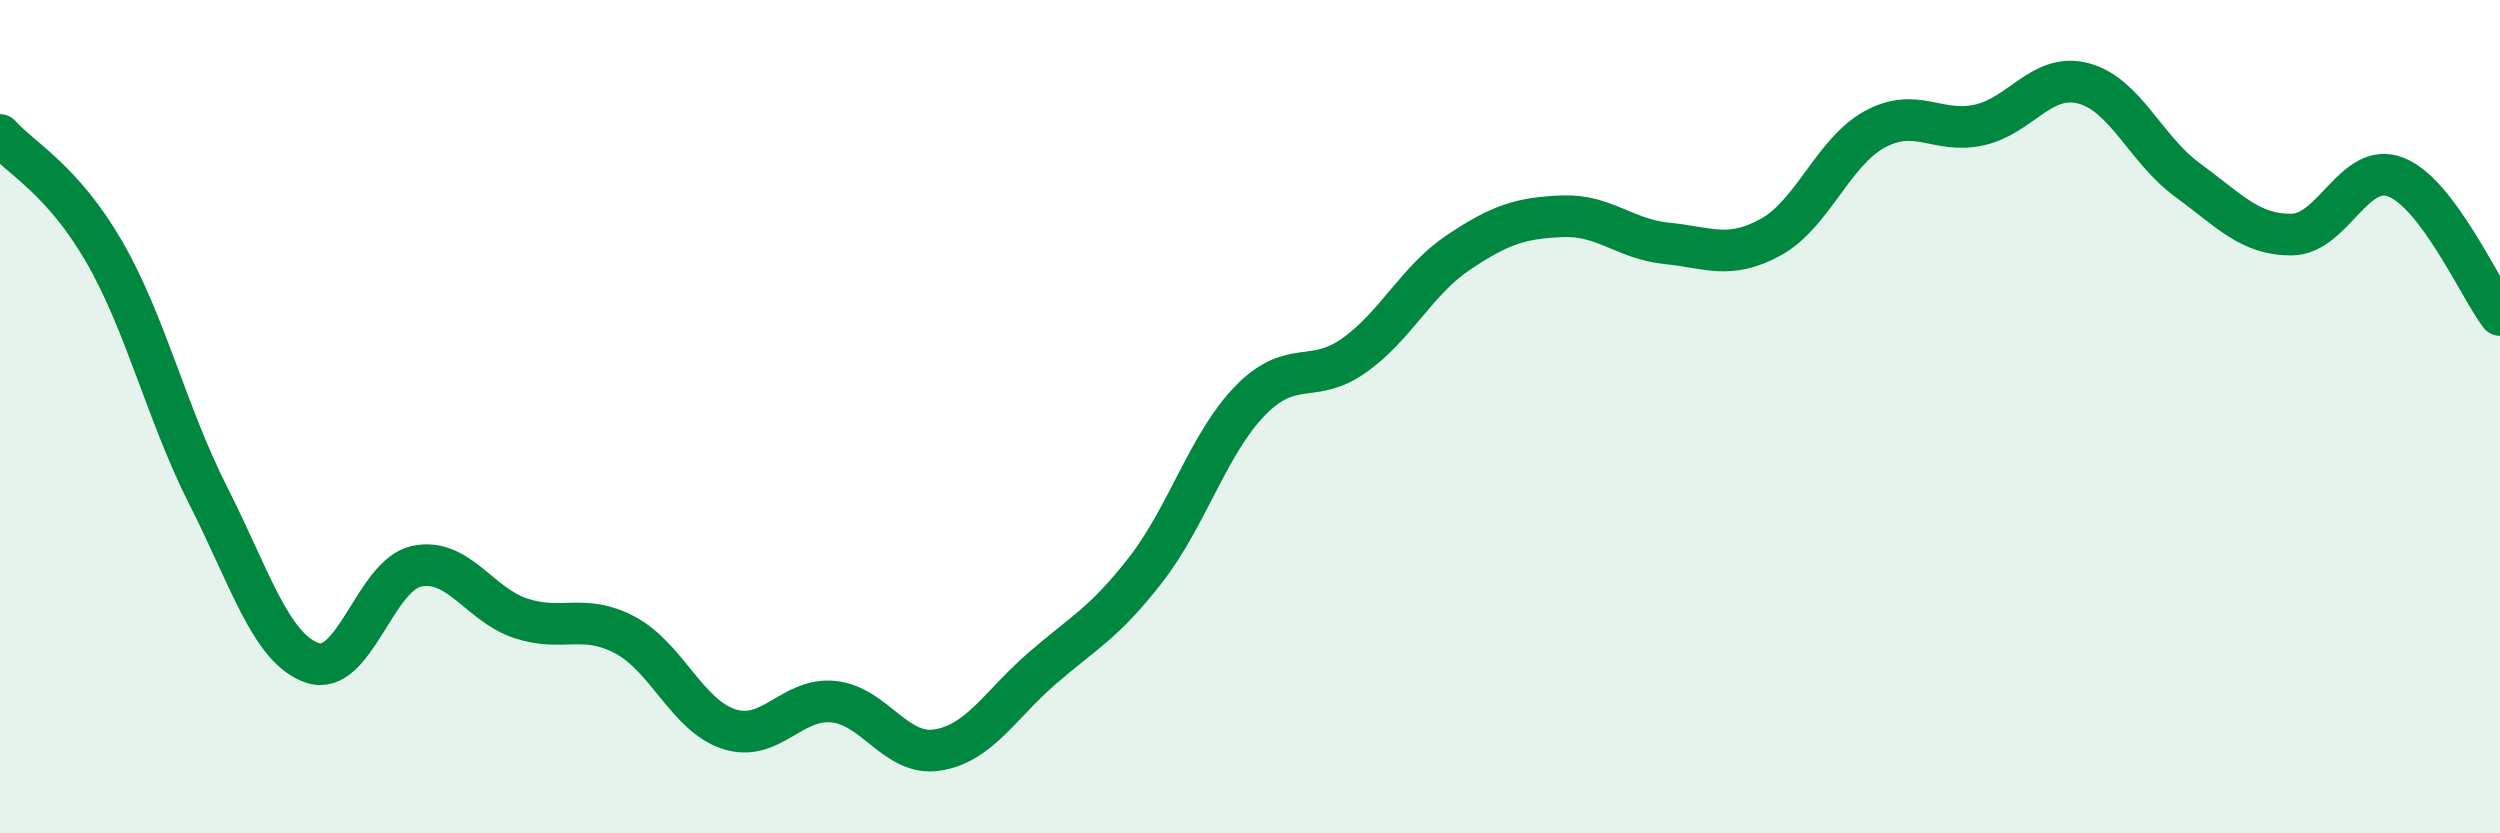
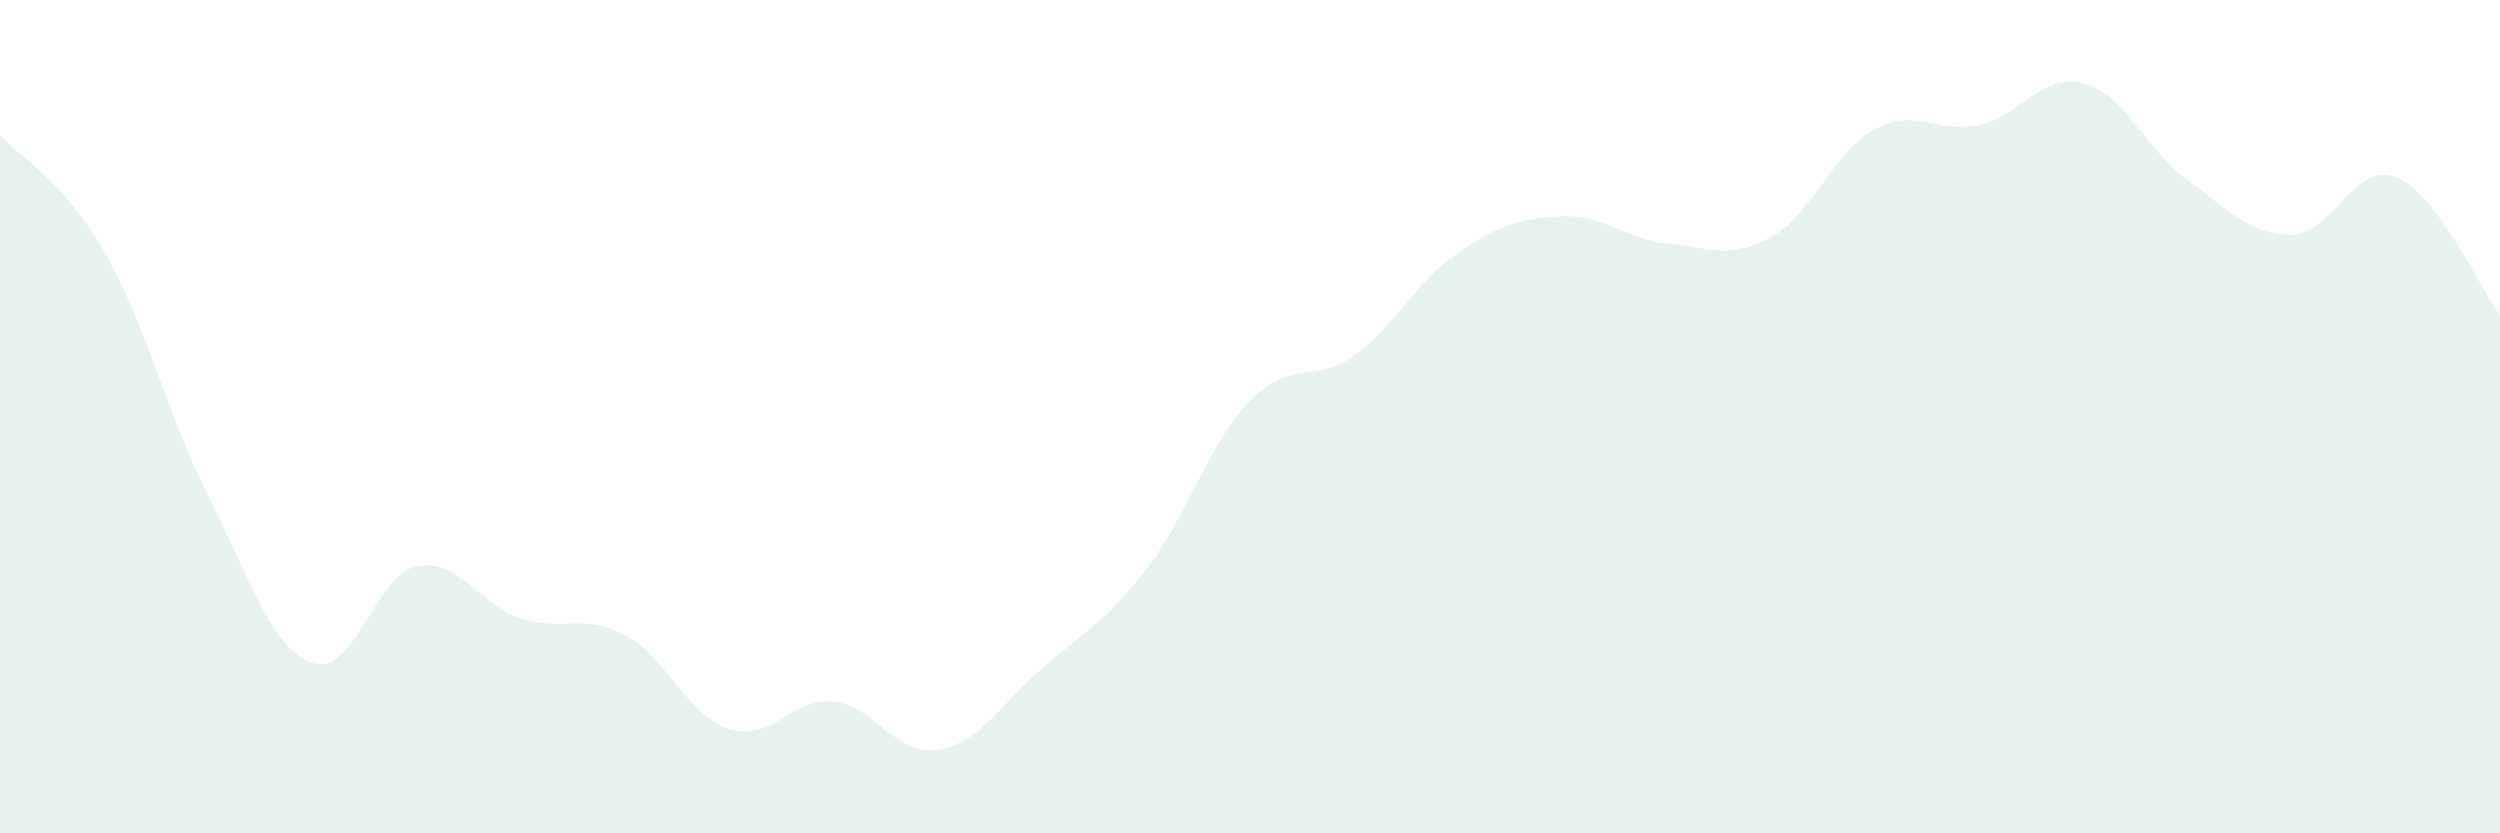
<svg xmlns="http://www.w3.org/2000/svg" width="60" height="20" viewBox="0 0 60 20">
  <path d="M 0,3.24 C 0.5,3.8 1.5,4.31 2.5,6.04 C 3.5,7.77 4,9.93 5,11.9 C 6,13.87 6.5,15.57 7.5,15.91 C 8.5,16.25 9,13.8 10,13.59 C 11,13.38 11.5,14.51 12.5,14.84 C 13.5,15.17 14,14.71 15,15.24 C 16,15.77 16.5,17.18 17.5,17.5 C 18.5,17.82 19,16.74 20,16.84 C 21,16.94 21.5,18.16 22.5,18 C 23.5,17.84 24,16.92 25,16.05 C 26,15.18 26.5,14.96 27.5,13.67 C 28.5,12.38 29,10.65 30,9.62 C 31,8.59 31.5,9.24 32.5,8.53 C 33.5,7.82 34,6.73 35,6.06 C 36,5.39 36.5,5.23 37.5,5.19 C 38.5,5.15 39,5.74 40,5.84 C 41,5.94 41.5,6.24 42.5,5.69 C 43.5,5.14 44,3.64 45,3.1 C 46,2.56 46.5,3.22 47.5,3 C 48.5,2.78 49,1.74 50,2 C 51,2.26 51.5,3.59 52.5,4.32 C 53.5,5.05 54,5.64 55,5.63 C 56,5.62 56.5,3.86 57.5,4.25 C 58.5,4.64 59.5,6.9 60,7.56L60 20L0 20Z" fill="#008740" opacity="0.1" stroke-linecap="round" stroke-linejoin="round" />
-   <path d="M 0,3.24 C 0.5,3.8 1.5,4.31 2.5,6.04 C 3.5,7.77 4,9.93 5,11.9 C 6,13.87 6.5,15.57 7.5,15.91 C 8.5,16.25 9,13.8 10,13.59 C 11,13.38 11.5,14.51 12.5,14.84 C 13.5,15.17 14,14.71 15,15.24 C 16,15.77 16.5,17.18 17.5,17.5 C 18.5,17.82 19,16.74 20,16.84 C 21,16.94 21.5,18.16 22.5,18 C 23.5,17.84 24,16.92 25,16.05 C 26,15.18 26.5,14.96 27.5,13.67 C 28.5,12.38 29,10.65 30,9.62 C 31,8.59 31.5,9.24 32.5,8.53 C 33.5,7.82 34,6.73 35,6.06 C 36,5.39 36.5,5.23 37.5,5.19 C 38.5,5.15 39,5.74 40,5.84 C 41,5.94 41.5,6.24 42.5,5.69 C 43.5,5.14 44,3.64 45,3.1 C 46,2.56 46.5,3.22 47.5,3 C 48.5,2.78 49,1.74 50,2 C 51,2.26 51.5,3.59 52.5,4.32 C 53.5,5.05 54,5.64 55,5.63 C 56,5.62 56.5,3.86 57.5,4.25 C 58.5,4.64 59.5,6.9 60,7.56" stroke="#008740" stroke-width="1" fill="none" stroke-linecap="round" stroke-linejoin="round" />
</svg>